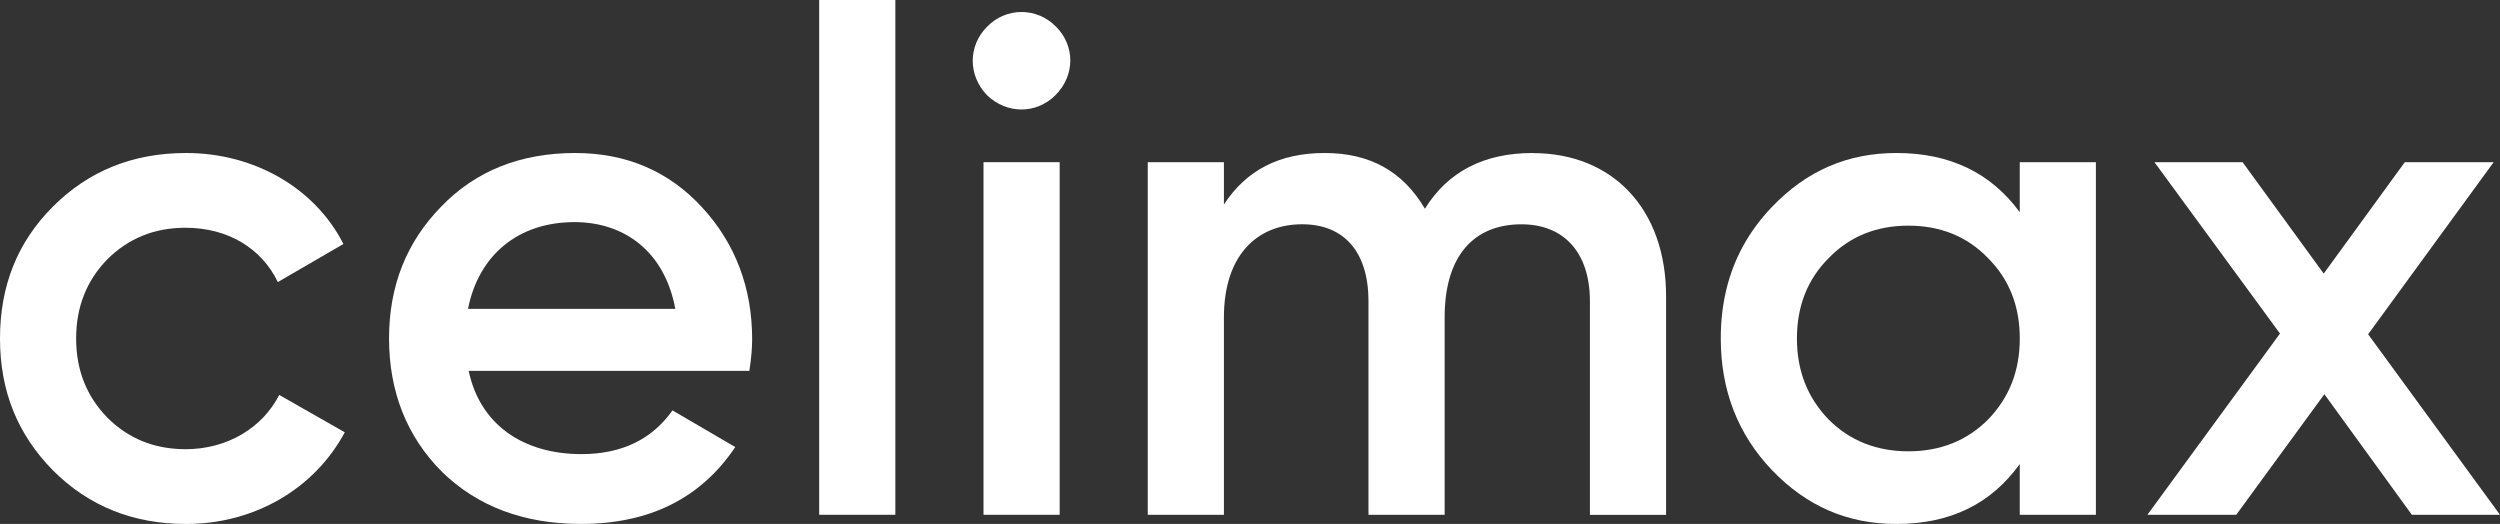
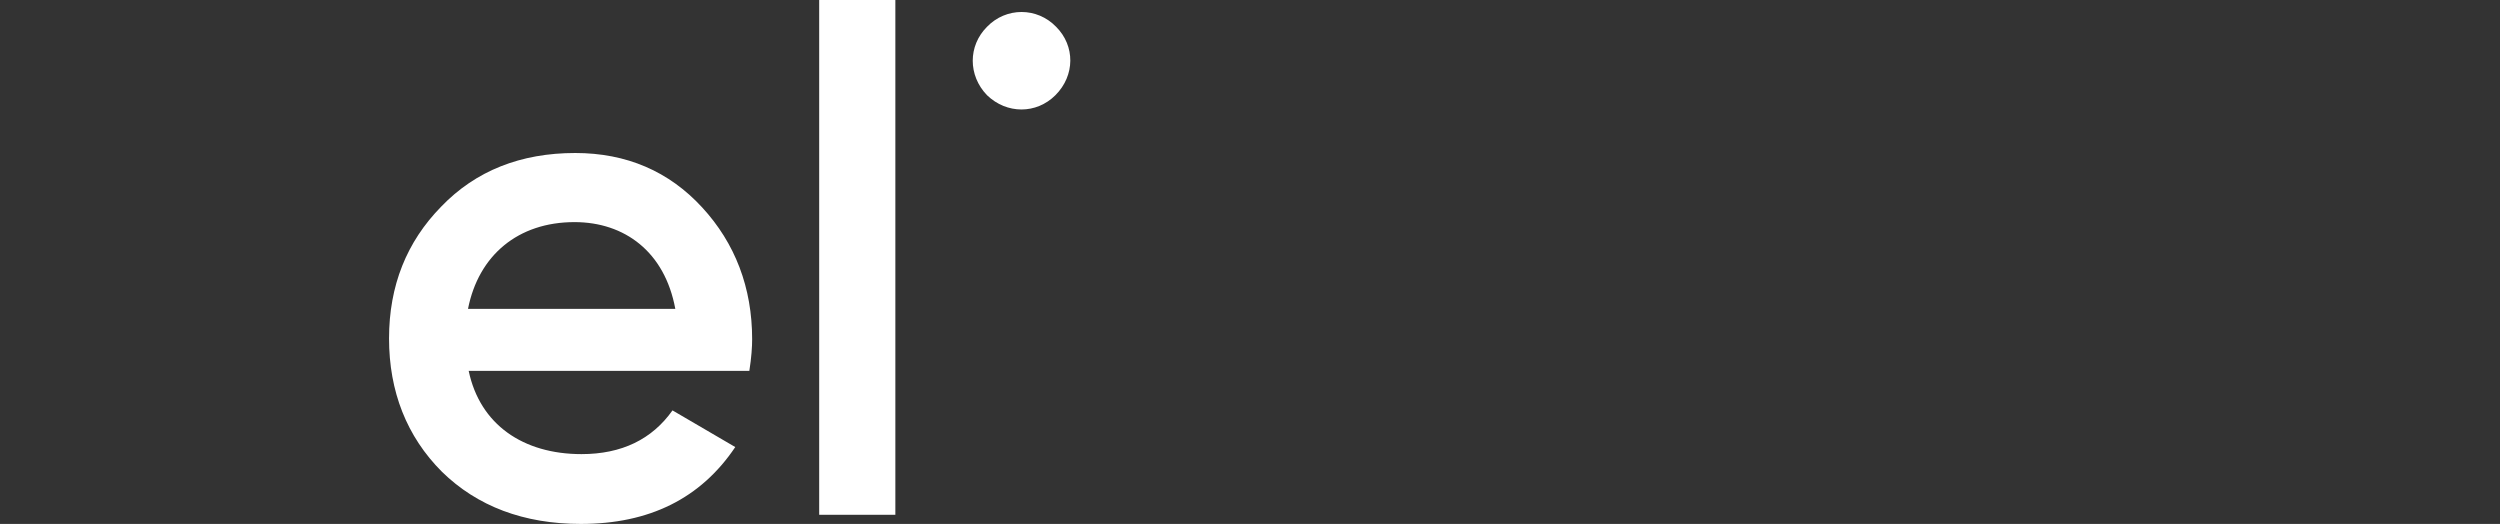
<svg xmlns="http://www.w3.org/2000/svg" id="Layer_1" data-name="Layer 1" viewBox="0 0 811.41 170.05">
  <rect x="0" y="0" width="811.41" height="170.05" fill="#333333" stroke="none" />
  <defs>
    <style>
      .cls-1 {
        fill: #fff;
        stroke-width: 0px;
      }
    </style>
  </defs>
  <path class="cls-1" d="M186.69,49.66c-17.63,0-32.27,5.72-43.49,17.4-11.21,11.44-16.93,25.64-16.93,42.8s5.72,31.81,17.16,43.25c11.45,11.21,26.55,16.94,45.09,16.94,22.2,0,38.9-8.24,50.12-24.95l-20.37-11.9c-6.64,9.38-16.48,14.19-29.53,14.19-18.99,0-32.96-9.61-36.62-27.01h91.09c.69-4.35.91-7.78.91-10.29,0-16.71-5.49-31.13-16.25-42.8-10.75-11.67-24.49-17.63-41.19-17.63ZM151.9,100.24c3.43-17.39,16.25-28.15,34.56-28.15,16.25,0,29.29,9.61,32.72,28.15h-67.29Z" />
-   <path class="cls-1" d="M60.19,145.79c-10.07,0-18.54-3.43-25.41-10.3-6.64-6.86-10.07-15.33-10.07-25.63s3.43-18.77,10.07-25.64c6.87-6.87,15.34-10.3,25.41-10.3,13.73,0,24.72,6.64,29.98,17.63l21.29-12.36c-9.16-18.08-28.84-29.53-51.04-29.53-17.17,0-31.58,5.72-43.25,17.4C5.72,78.5,0,92.69,0,109.86s5.72,31.12,17.17,42.8c11.67,11.67,26.09,17.4,43.25,17.4,22.2,0,41.65-11.44,51.49-29.75l-21.28-12.13c-5.49,10.75-16.94,17.62-30.44,17.62Z" />
  <rect class="cls-1" x="265.88" width="24.72" height="167.08" />
-   <polygon class="cls-1" points="768.61 108.49 809.35 52.64 780.51 52.64 754.19 88.8 727.87 52.64 699.26 52.64 740 108.26 696.97 167.08 725.8 167.08 754.41 127.94 782.8 167.08 811.41 167.08 768.61 108.49" />
-   <path class="cls-1" d="M655.55,68.89c-9.39-12.81-22.66-19.23-40.06-19.23-15.79,0-29.07,5.72-40.28,17.4-3.81,3.97-6.96,8.22-9.46,12.78-4.85,8.85-7.25,18.84-7.25,30.02,0,16.71,5.49,31.12,16.7,42.8,11.21,11.67,24.49,17.4,40.28,17.4,17.4,0,30.67-6.41,40.06-19.45v16.48h24.71V52.64h-24.71v16.25ZM645.24,136.18c-6.87,6.87-15.56,10.3-25.85,10.3s-19-3.43-25.86-10.3c-6.87-7.1-10.31-15.79-10.31-26.32s3.44-19.23,10.31-26.09c6.87-7.1,15.56-10.53,25.86-10.53s18.99,3.43,25.85,10.53c6.87,6.87,10.31,15.56,10.31,26.09s-3.44,19.22-10.31,26.32Z" />
-   <path class="cls-1" d="M497.49,49.66c-15.79,0-27.47,5.95-35.02,18.09-7.1-12.13-17.86-18.09-32.5-18.09s-25.41,5.49-32.73,16.71v-13.73h-24.72v114.44h24.72v-64.08c0-19.91,10.53-30.21,25.41-30.21,13.73,0,21.51,9.15,21.51,24.95v69.35h24.72v-64.08c0-20.14,9.61-30.21,24.95-30.21,13.73,0,22.2,9.15,22.2,24.95v69.35h24.72v-70.95c0-28.38-17.4-46.46-43.26-46.46Z" />
-   <path class="cls-1" d="M320.35,8.7c-6.18,6.18-6.18,15.79,0,22.2,6.41,6.18,16.02,6.18,22.2,0,6.41-6.41,6.41-16.02.23-22.2-6.18-6.41-16.25-6.41-22.43,0Z" />
-   <rect class="cls-1" x="319.21" y="52.64" width="24.72" height="114.44" />
+   <path class="cls-1" d="M320.35,8.7c-6.18,6.18-6.18,15.79,0,22.2,6.41,6.18,16.02,6.18,22.2,0,6.41-6.41,6.41-16.02.23-22.2-6.18-6.41-16.25-6.41-22.43,0" />
</svg>